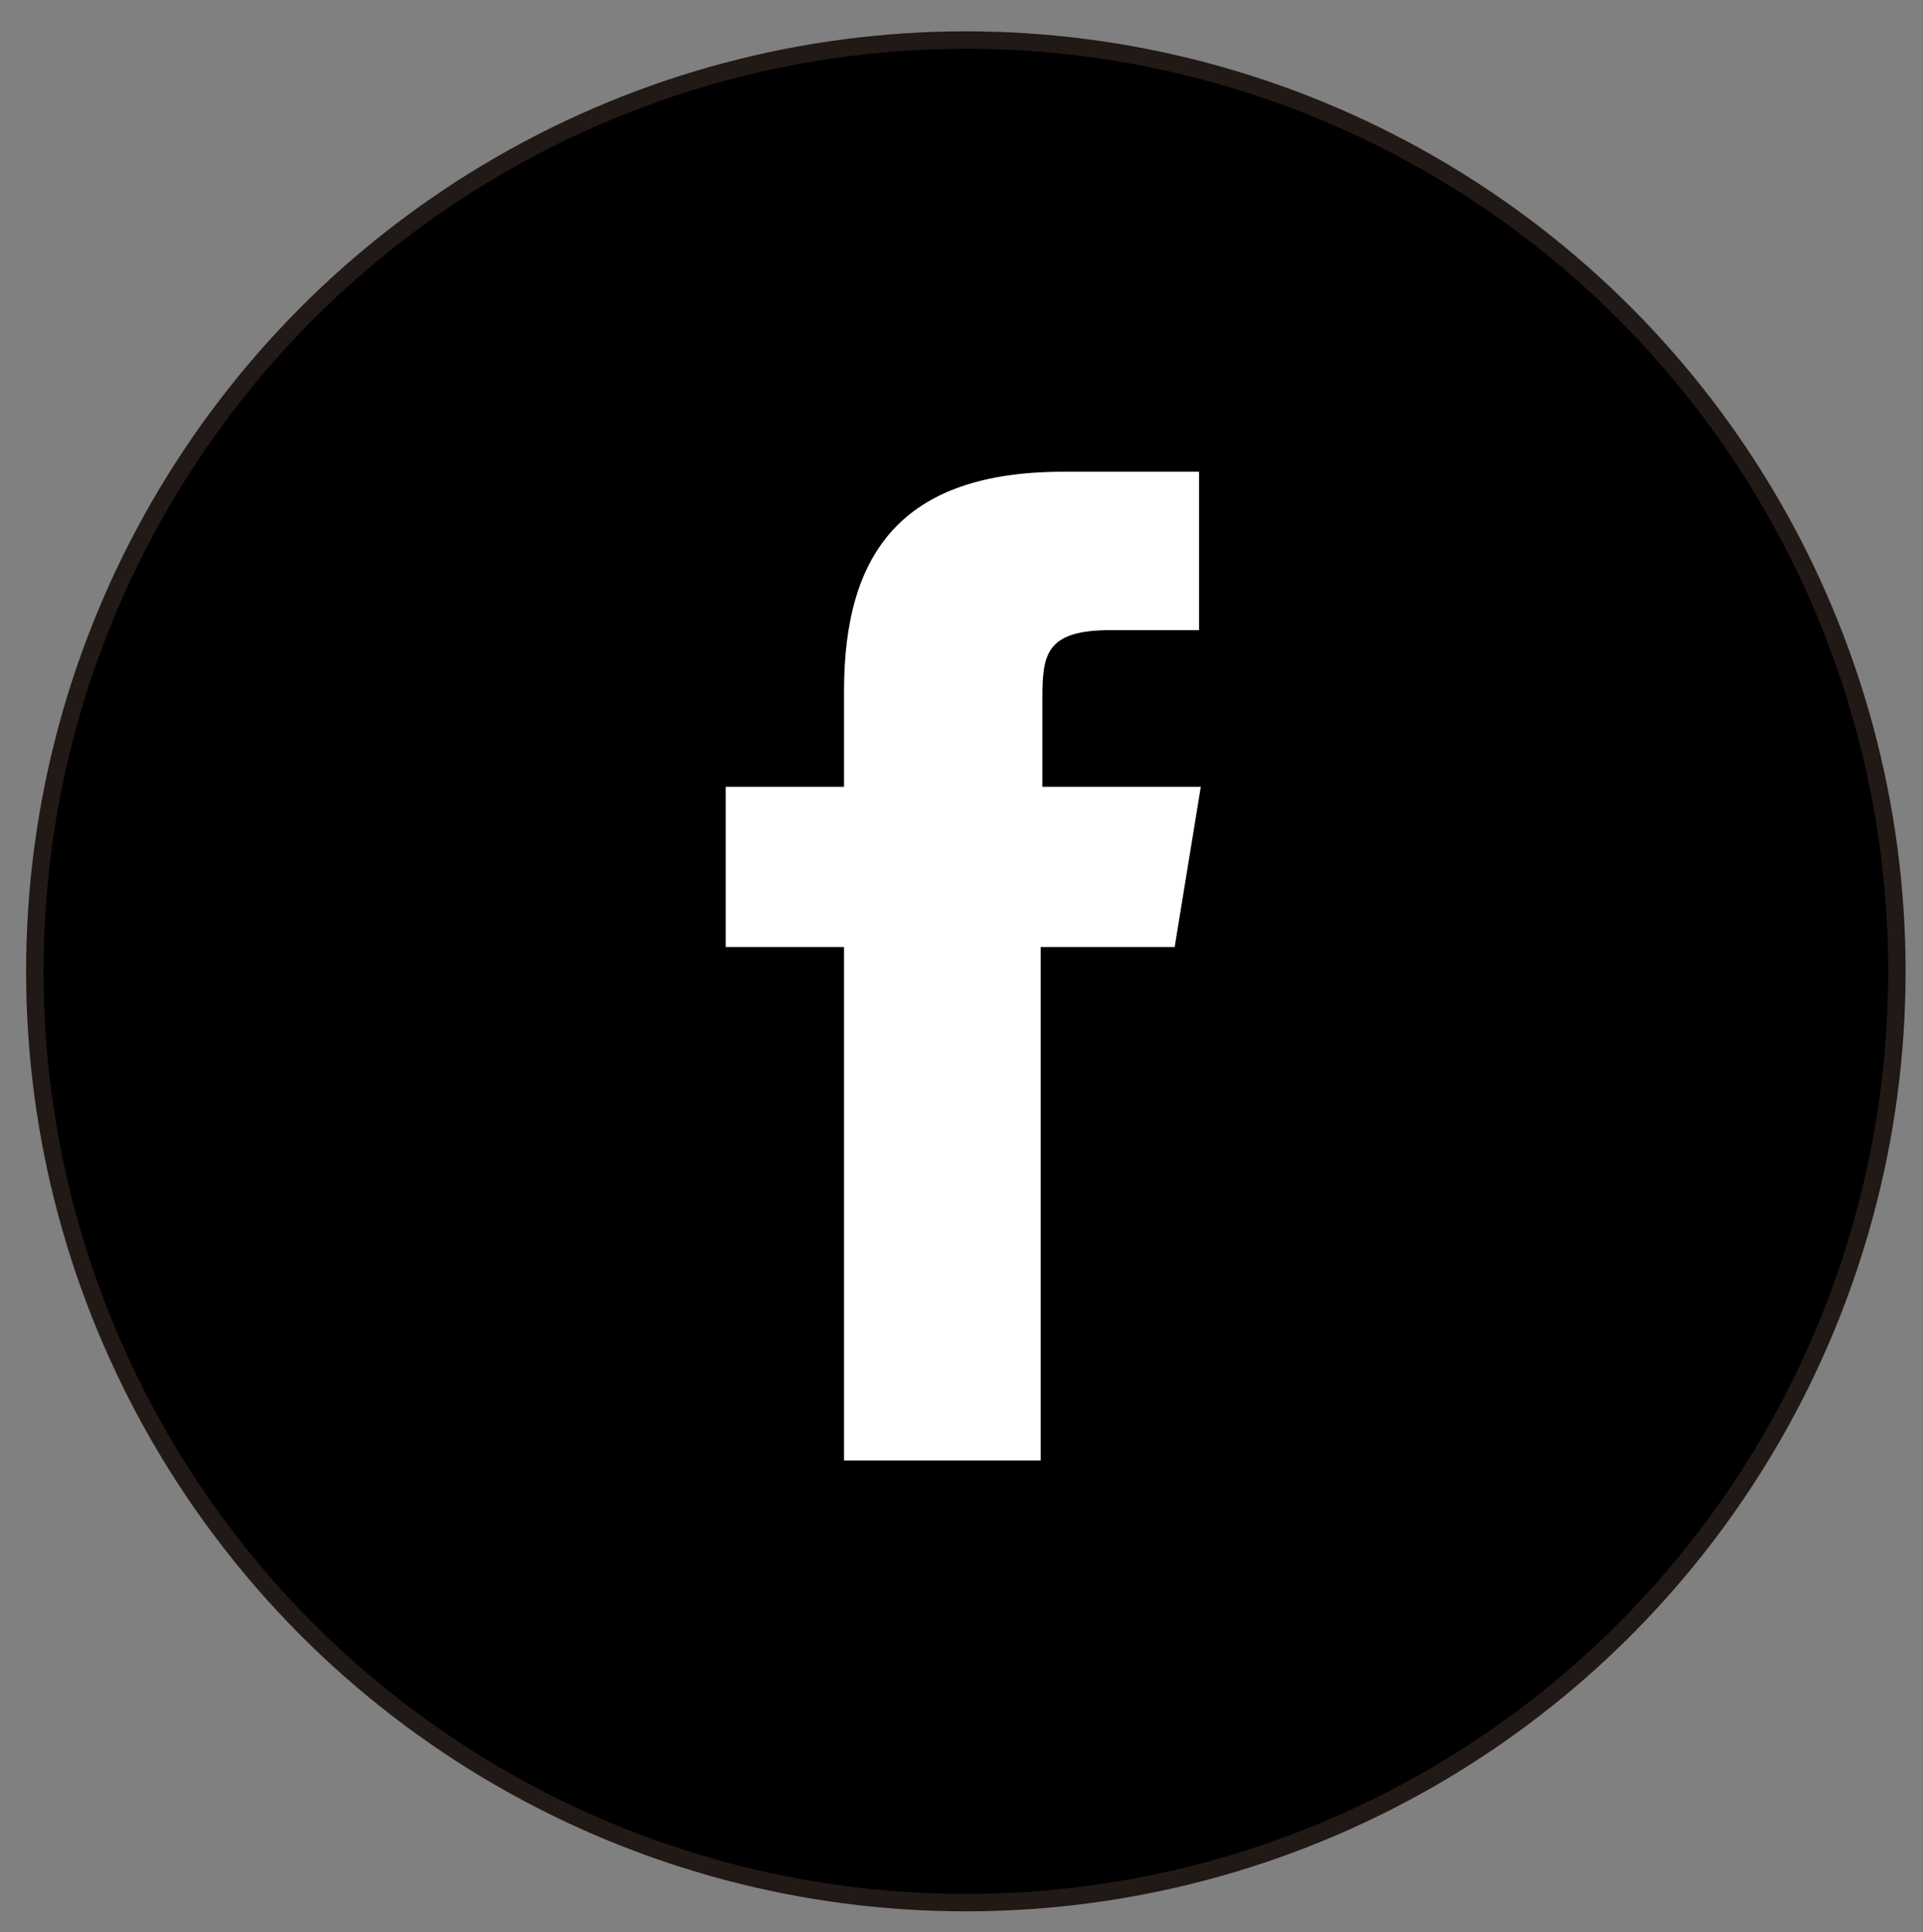
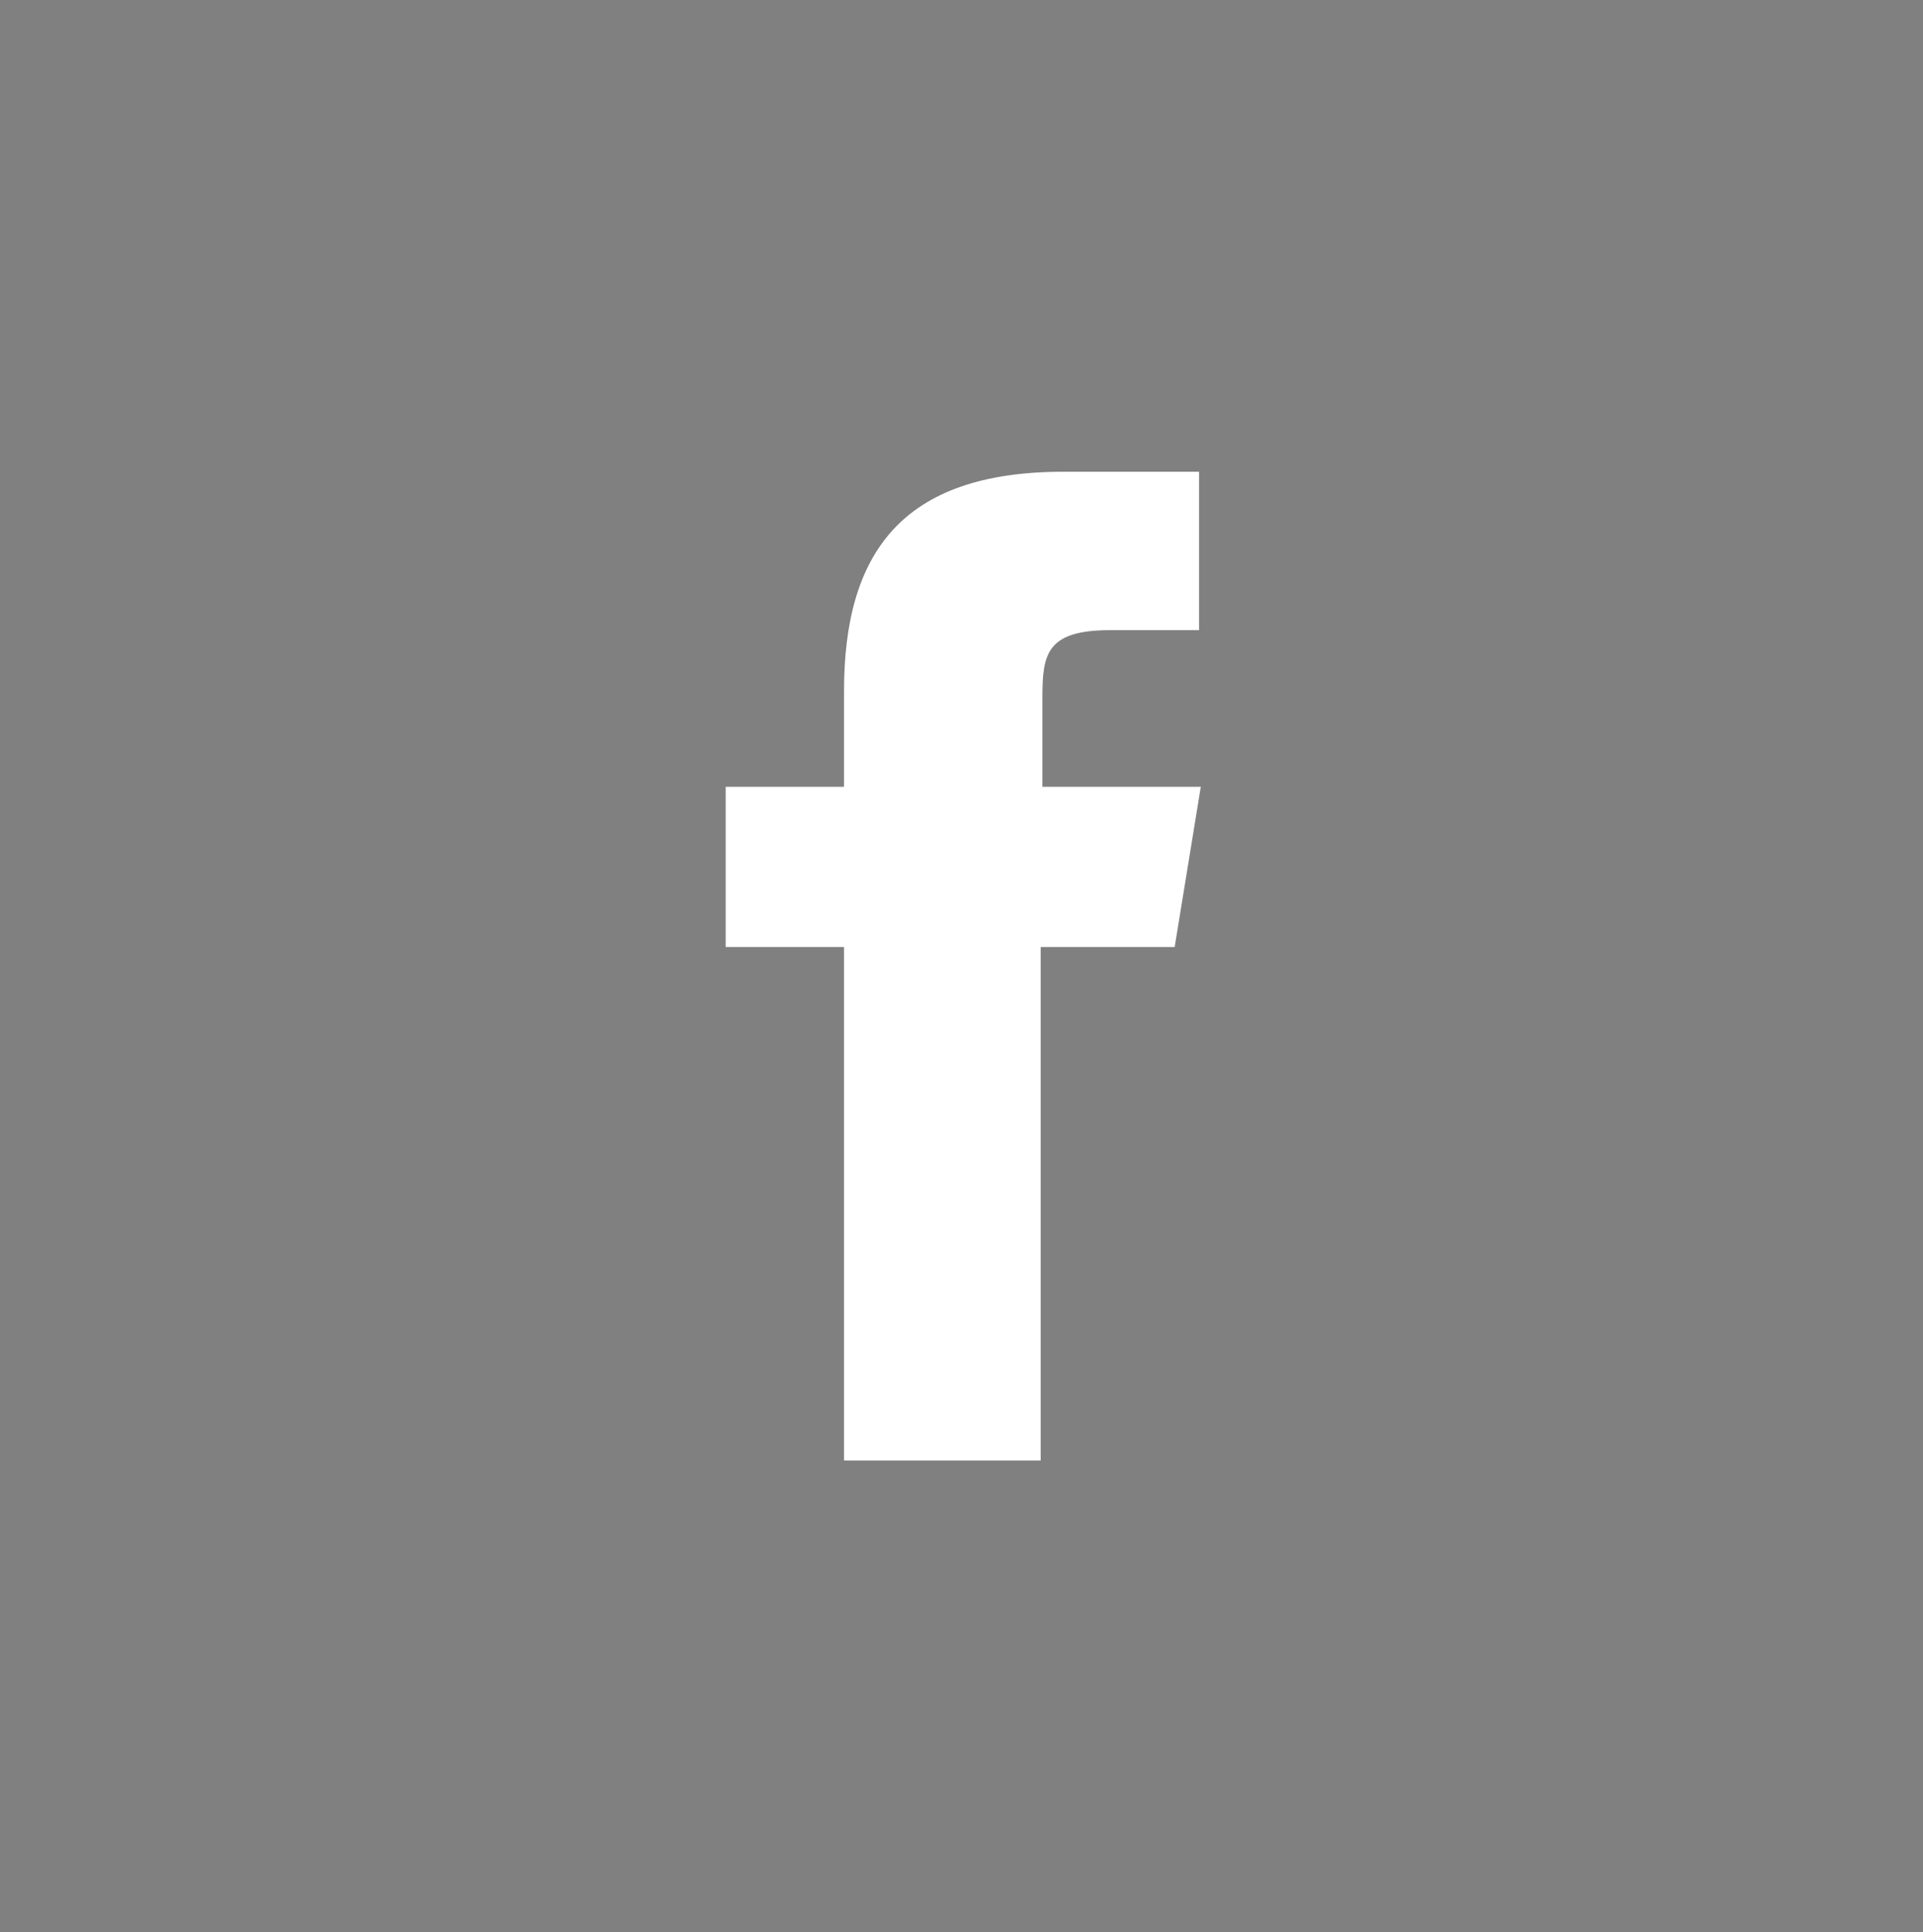
<svg xmlns="http://www.w3.org/2000/svg" version="1.1" id="Capa_1" x="0px" y="0px" viewBox="0 0 110.5 111" style="enable-background:new 0 0 110.5 111;" xml:space="preserve">
  <rect x="0" y="0" width="110.5" height="111" fill="#808080" stroke="none" />
  <style type="text/css">
	.st0{stroke:#211915;stroke-miterlimit:10;}
	.st1{fill:#FFFFFF;}
</style>
-   <circle class="st0" cx="55.5" cy="55.8" r="53.5" />
  <path class="st1" d="M67.5,54.4h-7.7v29.5H48.5V54.4h-6.8v-9.2h6.8v-5.5c0-7.9,3.3-12.6,12.6-12.6h7.8v9.1h-5.1  c-3.7,0-3.9,1.4-3.9,3.9v5.1h9.1L67.5,54.4z" />
</svg>